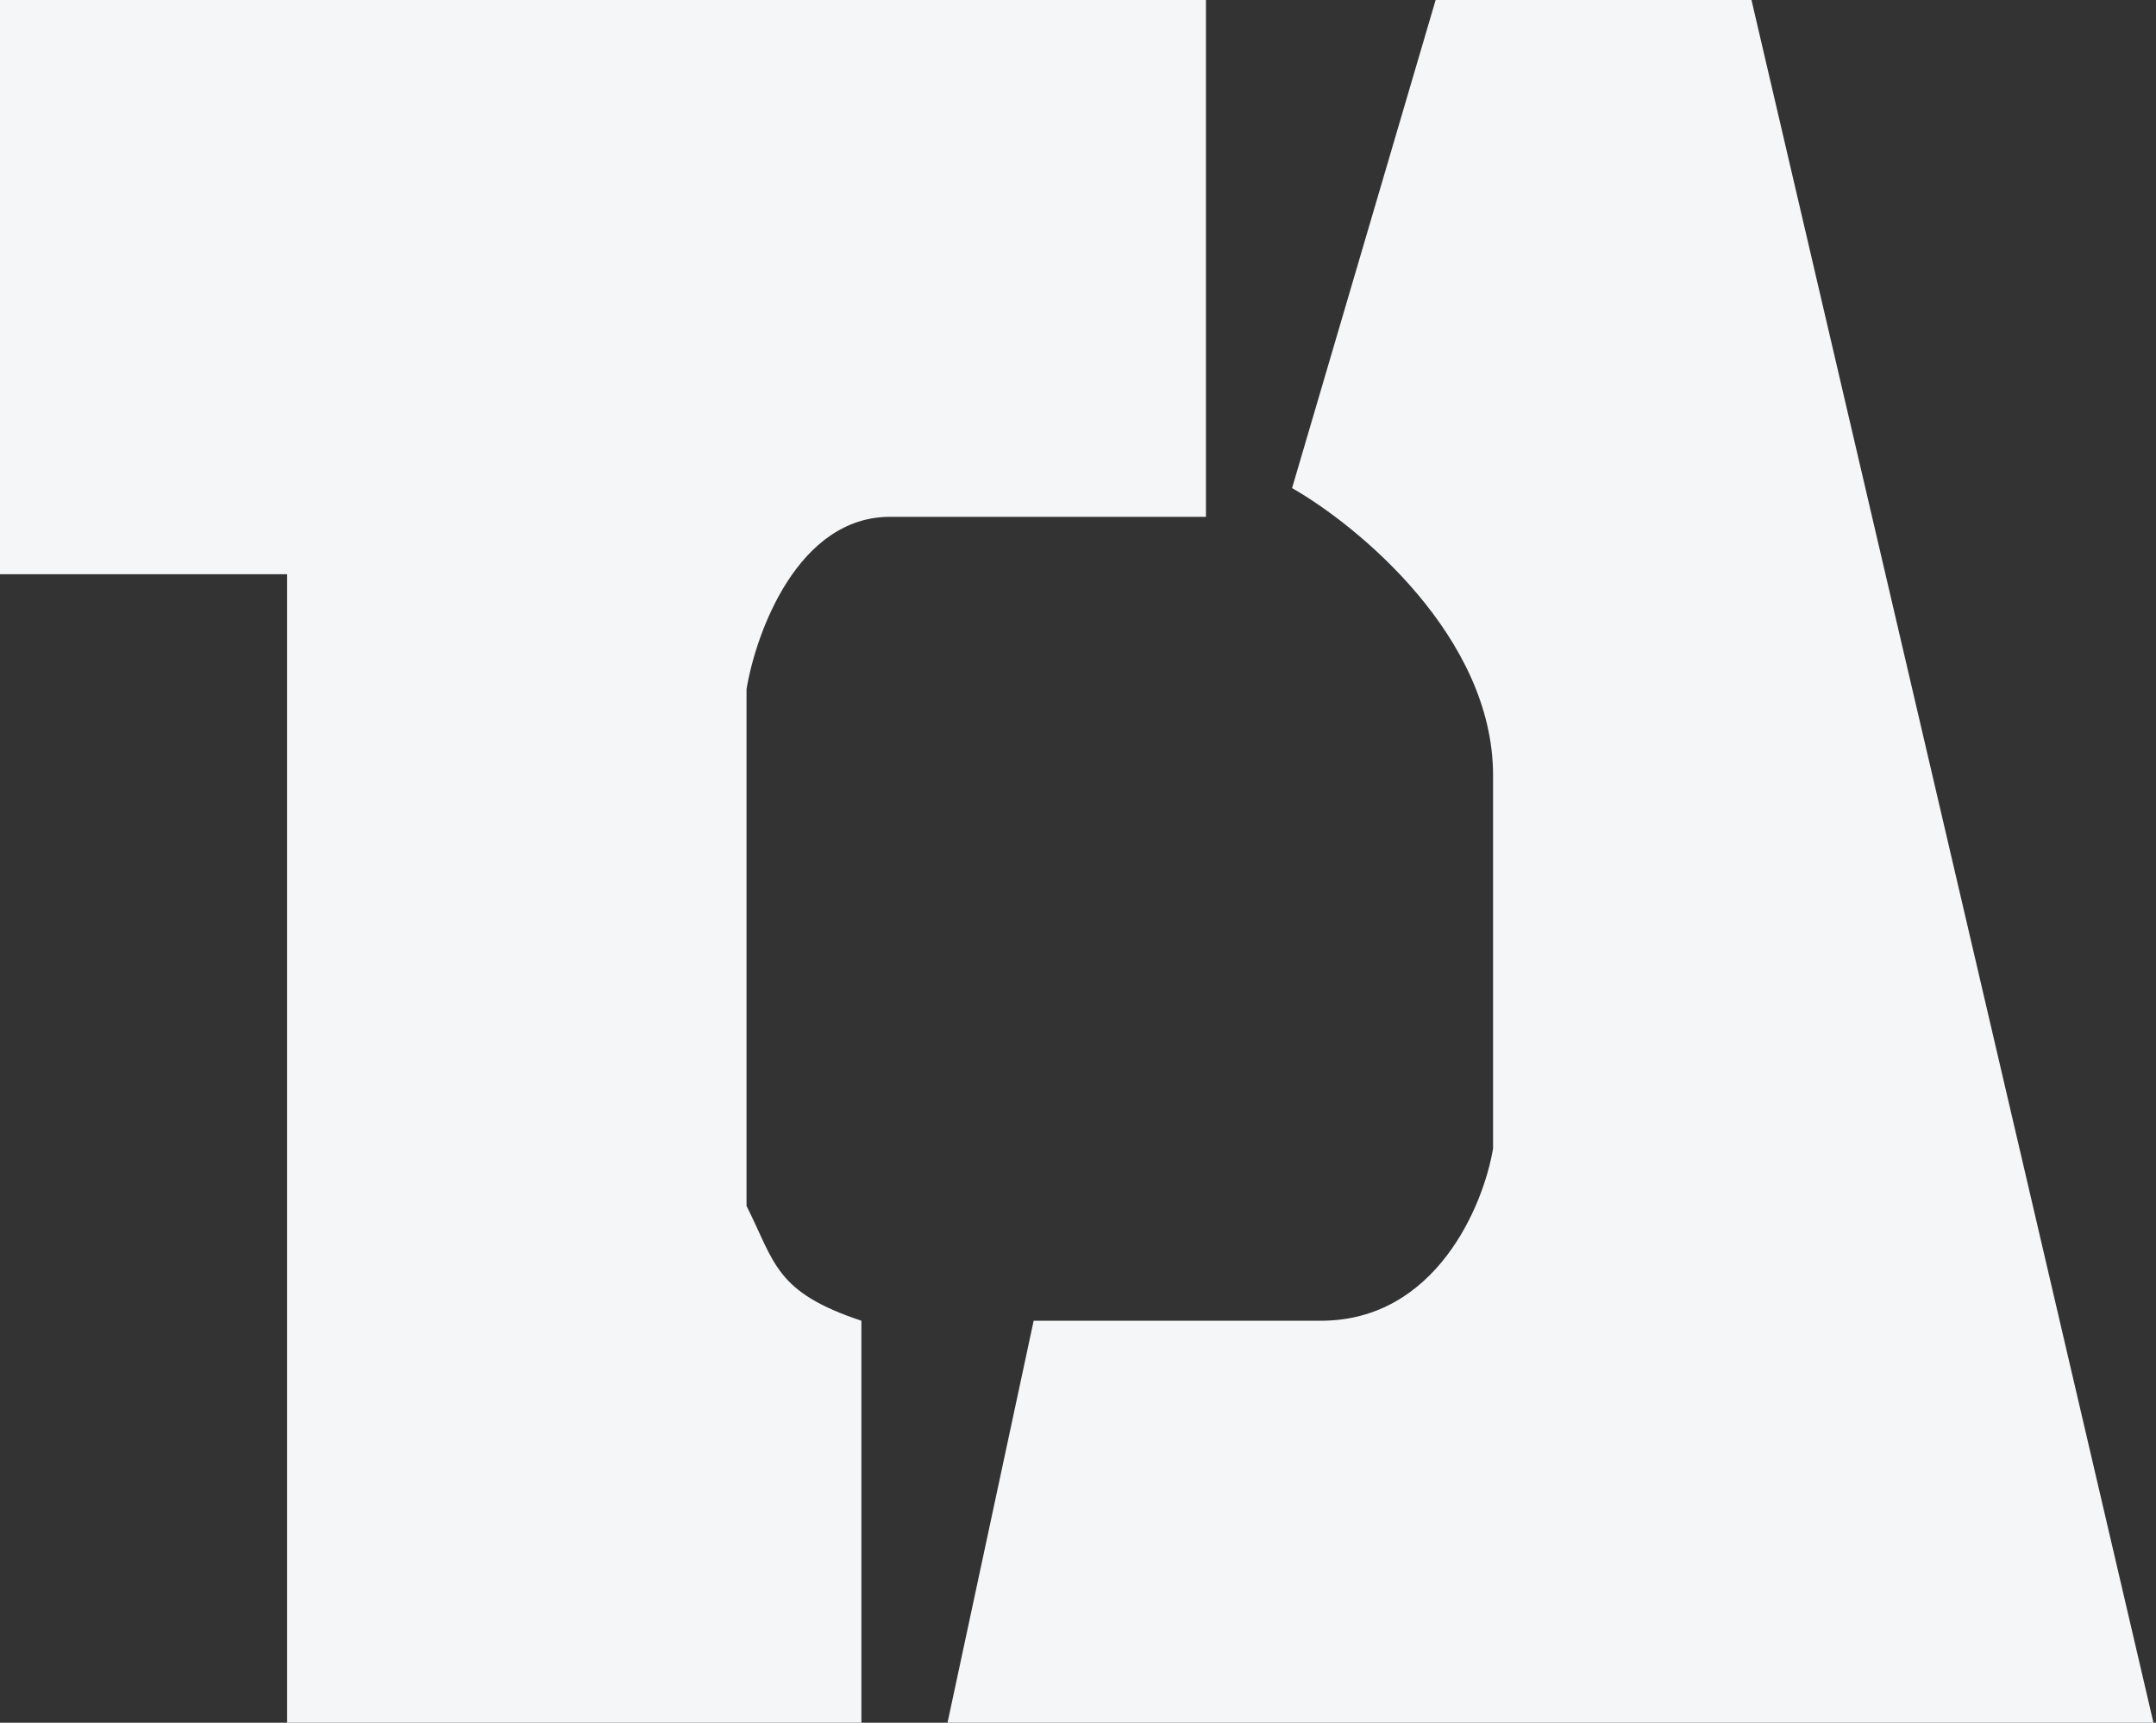
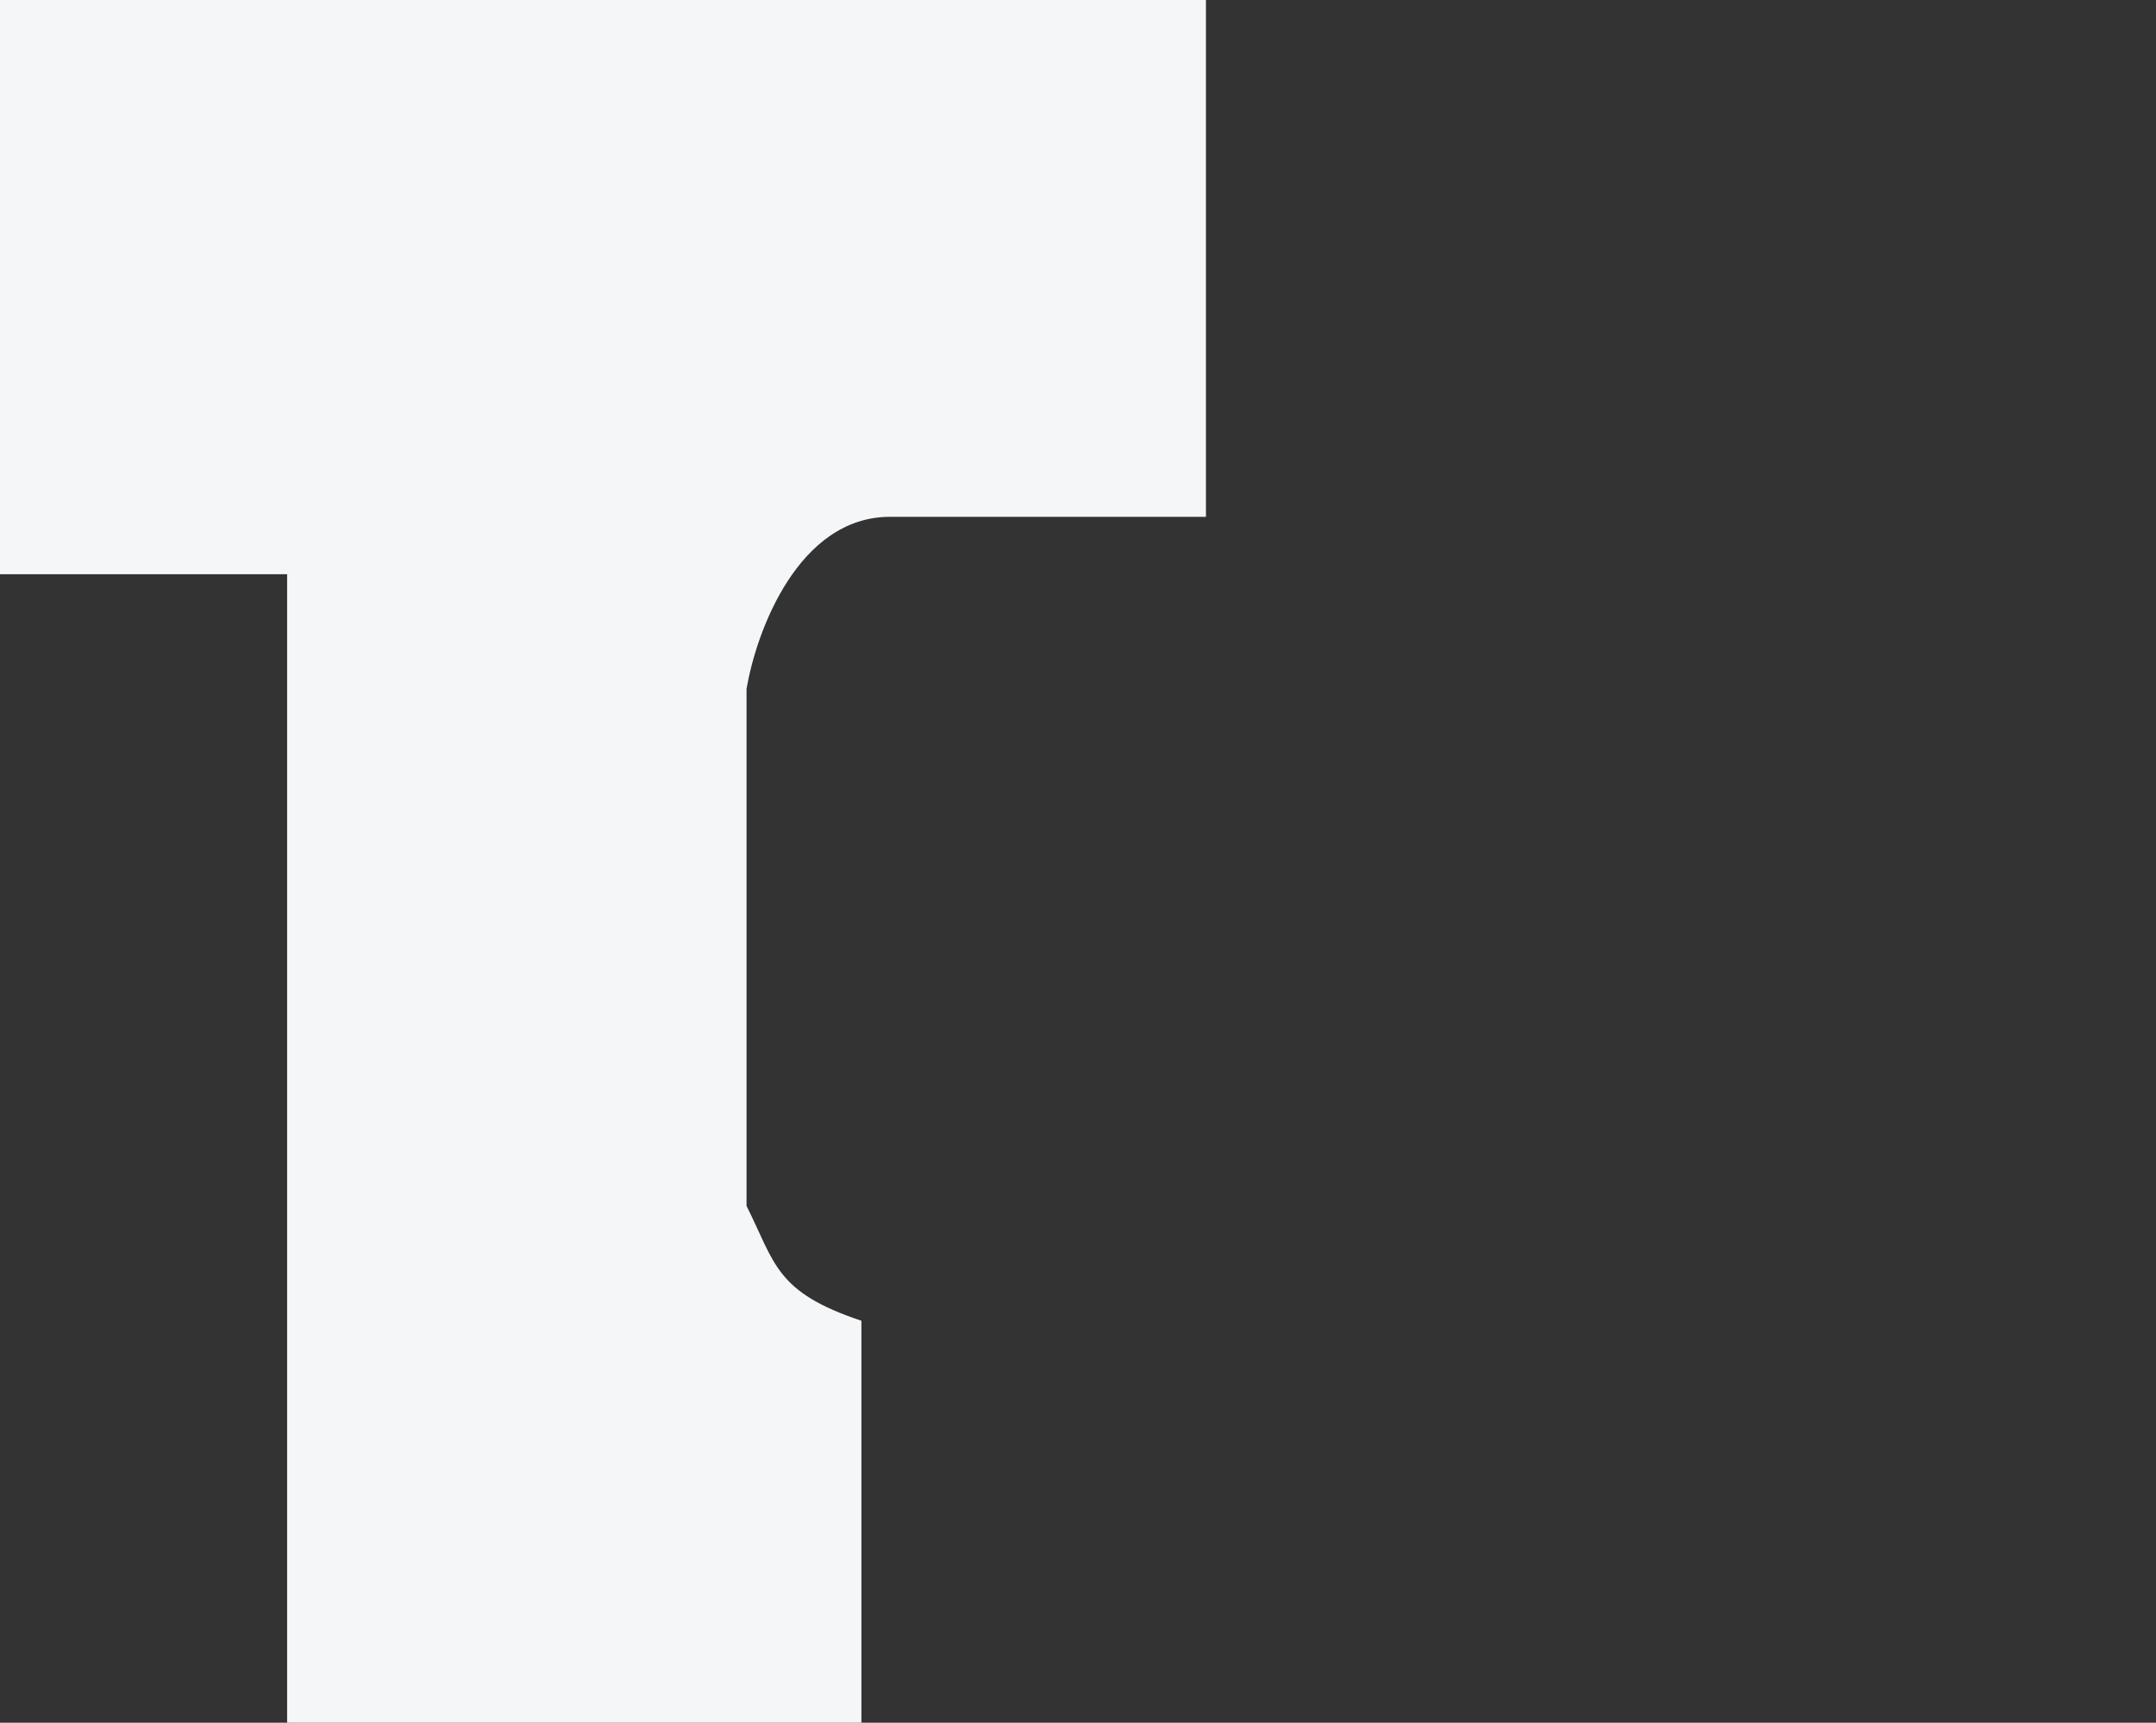
<svg xmlns="http://www.w3.org/2000/svg" width="428" height="342" viewBox="0 0 428 342" fill="none">
  <rect x="0" y="0" width="428" height="342" fill="#333333" stroke="none" />
-   <path d="M256.496 96.9L284.996 0H347.696L427.496 342H188.096L205.196 262.2H262.196C284.996 262.2 294.496 239.4 296.396 228V153.9C296.396 126.54 269.796 104.5 256.496 96.9Z" fill="#F5F6F7" />
  <path d="M0 114V0H239.4V102.6H176.7C158.46 102.6 150.1 125.4 148.2 136.8V239.4C153.9 250.8 153.9 256.5 171 262.2V342H57V114H0Z" fill="#F5F6F7" />
</svg>